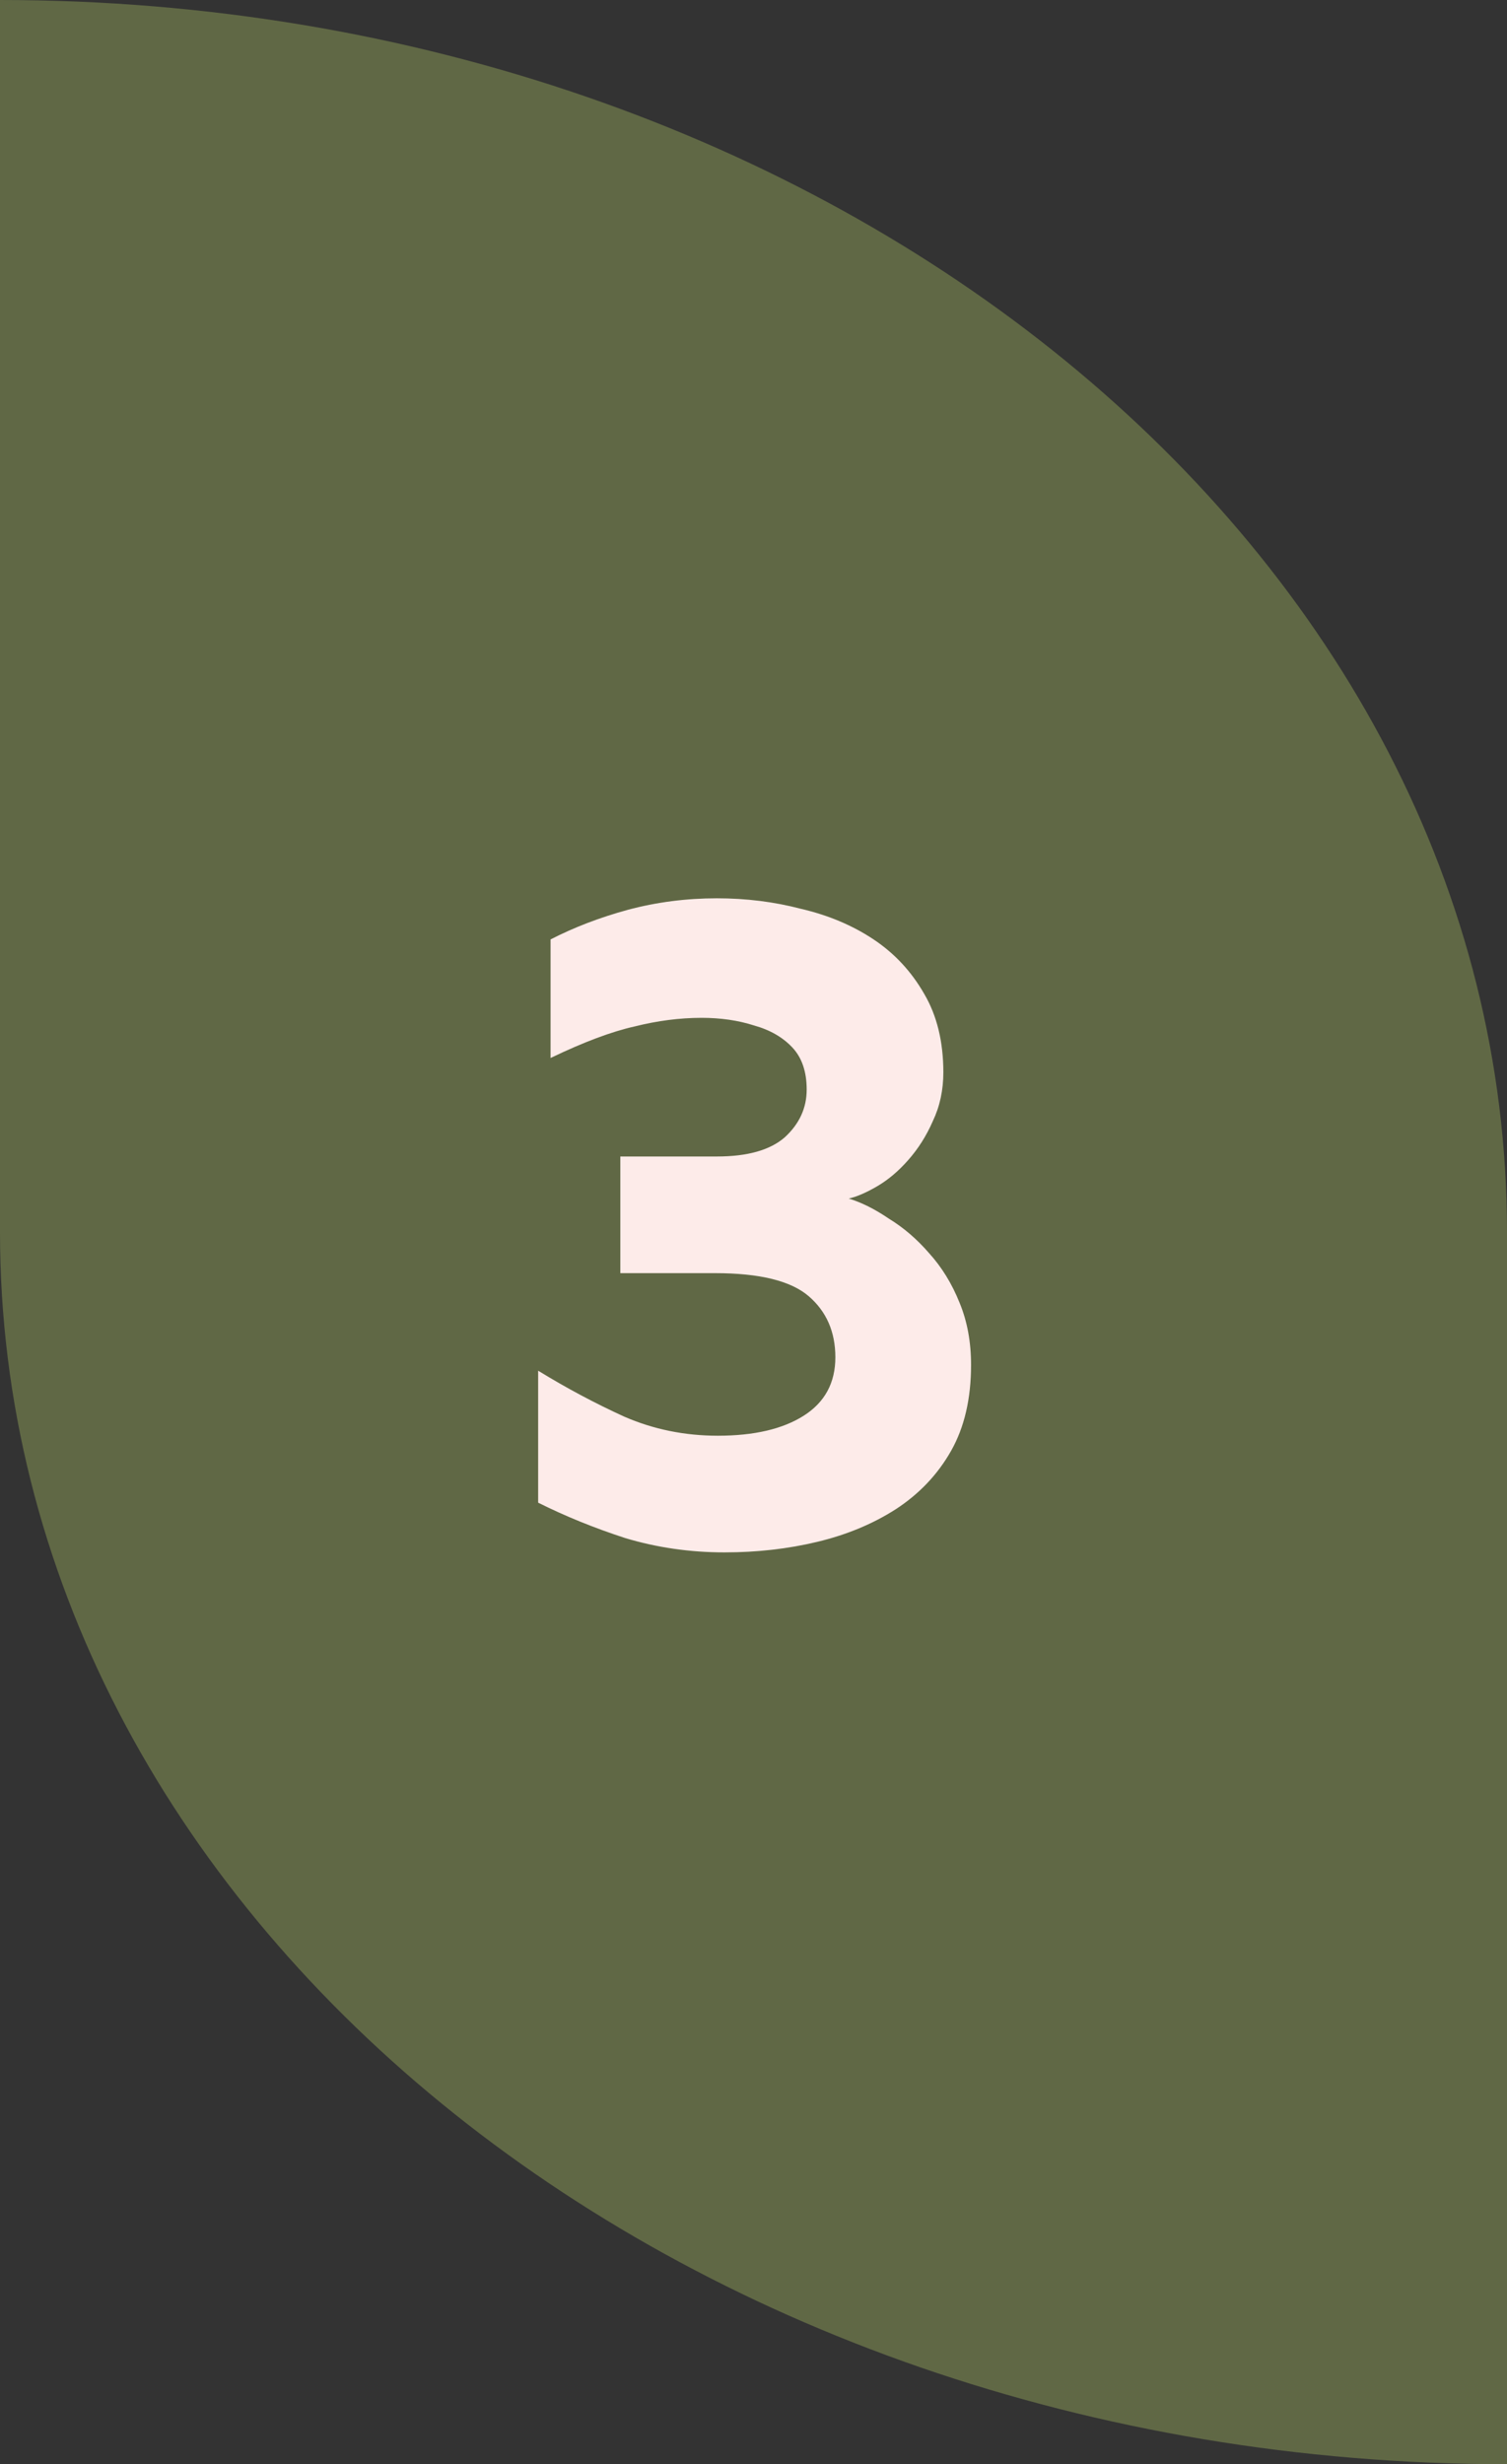
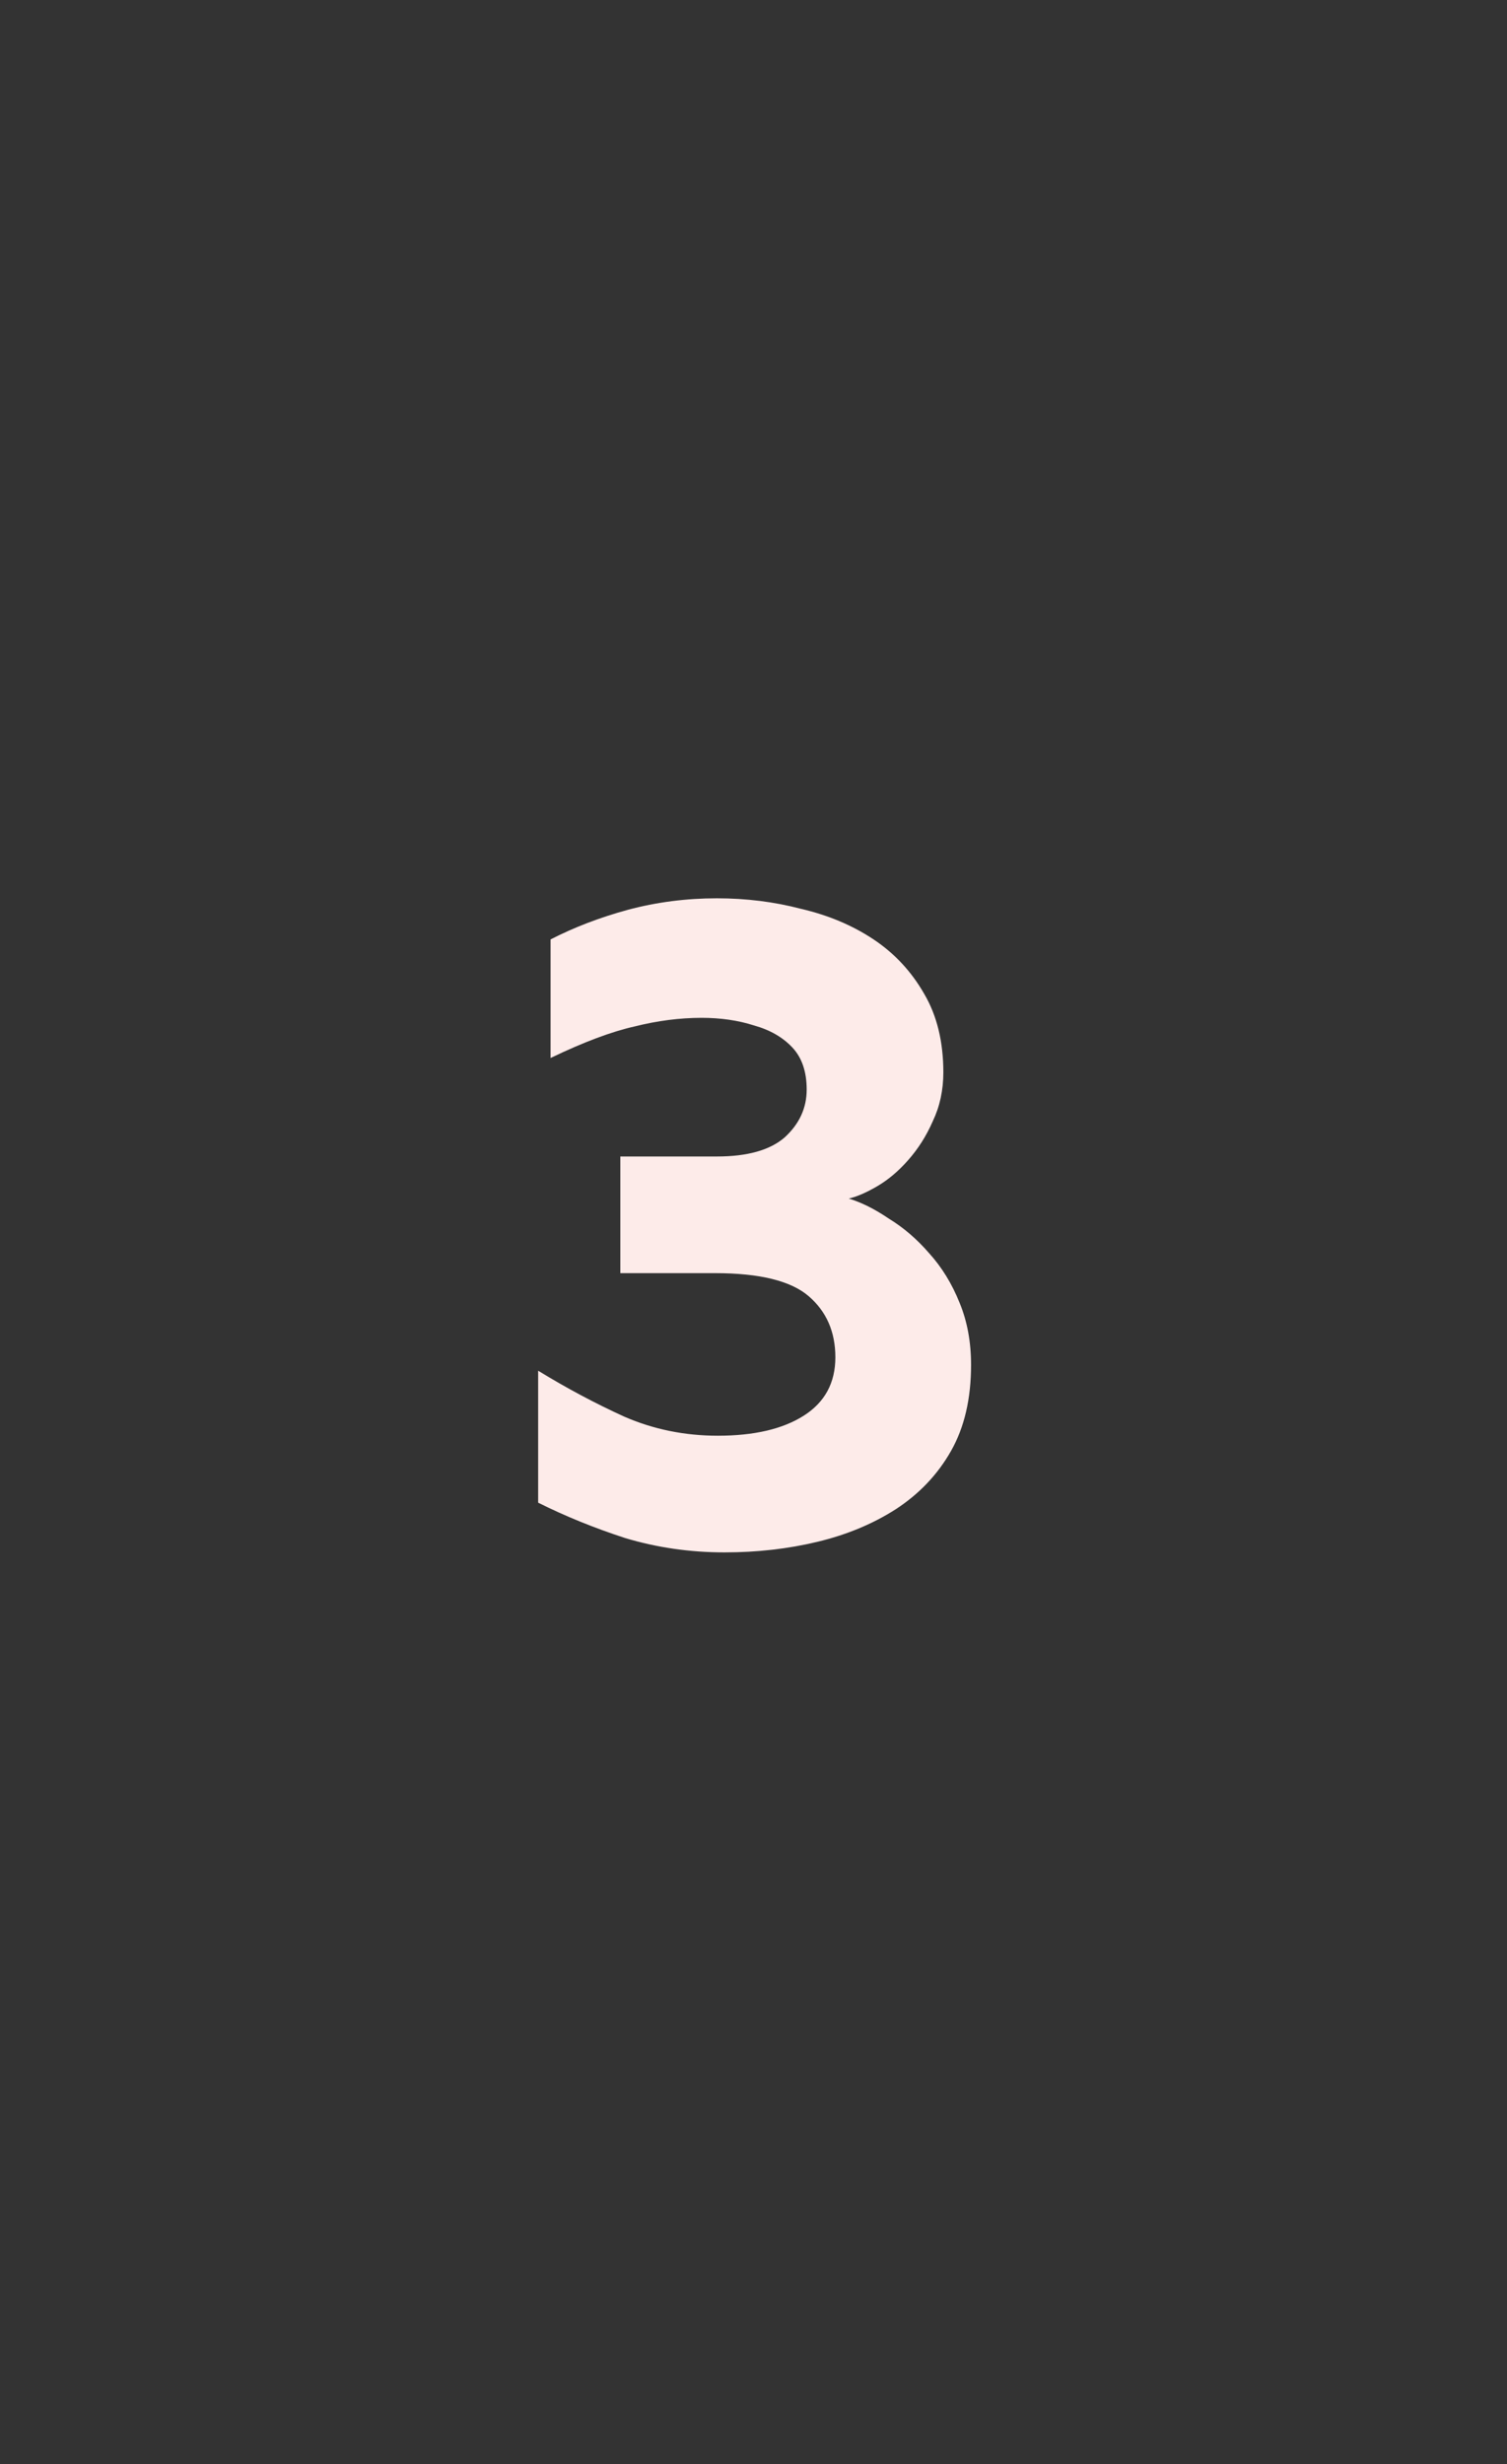
<svg xmlns="http://www.w3.org/2000/svg" width="41" height="67" viewBox="0 0 41 67" fill="none">
  <rect x="0" y="0" width="41" height="67" fill="#333333" stroke="none" />
-   <path d="M41 67V33.5C41 14.999 22.643 0 0 0V33.5C0 52.001 18.357 67 41 67Z" fill="#606845" />
  <path d="M19.711 42.208C18.775 42.208 17.873 42.078 17.007 41.818C16.157 41.541 15.369 41.22 14.641 40.856V37.268C15.403 37.736 16.183 38.152 16.981 38.516C17.778 38.863 18.627 39.036 19.529 39.036C20.517 39.036 21.297 38.854 21.869 38.49C22.441 38.126 22.727 37.597 22.727 36.904C22.727 36.211 22.484 35.656 21.999 35.24C21.513 34.824 20.664 34.616 19.451 34.616H16.877V31.444H19.503C20.335 31.444 20.95 31.271 21.349 30.924C21.747 30.56 21.947 30.127 21.947 29.624C21.947 29.139 21.817 28.757 21.557 28.48C21.297 28.203 20.95 28.003 20.517 27.882C20.083 27.743 19.607 27.674 19.087 27.674C18.497 27.674 17.891 27.752 17.267 27.908C16.643 28.047 15.88 28.333 14.979 28.766V25.542C15.62 25.213 16.322 24.944 17.085 24.736C17.865 24.528 18.671 24.424 19.503 24.424C20.3 24.424 21.063 24.519 21.791 24.71C22.536 24.883 23.195 25.161 23.767 25.542C24.339 25.923 24.798 26.417 25.145 27.024C25.491 27.613 25.665 28.324 25.665 29.156C25.665 29.641 25.569 30.083 25.379 30.482C25.205 30.881 24.98 31.236 24.703 31.548C24.443 31.843 24.165 32.077 23.871 32.25C23.576 32.423 23.316 32.536 23.091 32.588C23.437 32.692 23.801 32.874 24.183 33.134C24.581 33.377 24.945 33.689 25.275 34.07C25.621 34.451 25.899 34.902 26.107 35.422C26.315 35.925 26.419 36.488 26.419 37.112C26.419 38.031 26.237 38.811 25.873 39.452C25.509 40.093 25.006 40.622 24.365 41.038C23.741 41.437 23.03 41.731 22.233 41.922C21.435 42.113 20.595 42.208 19.711 42.208Z" fill="#FDEBE9" />
</svg>